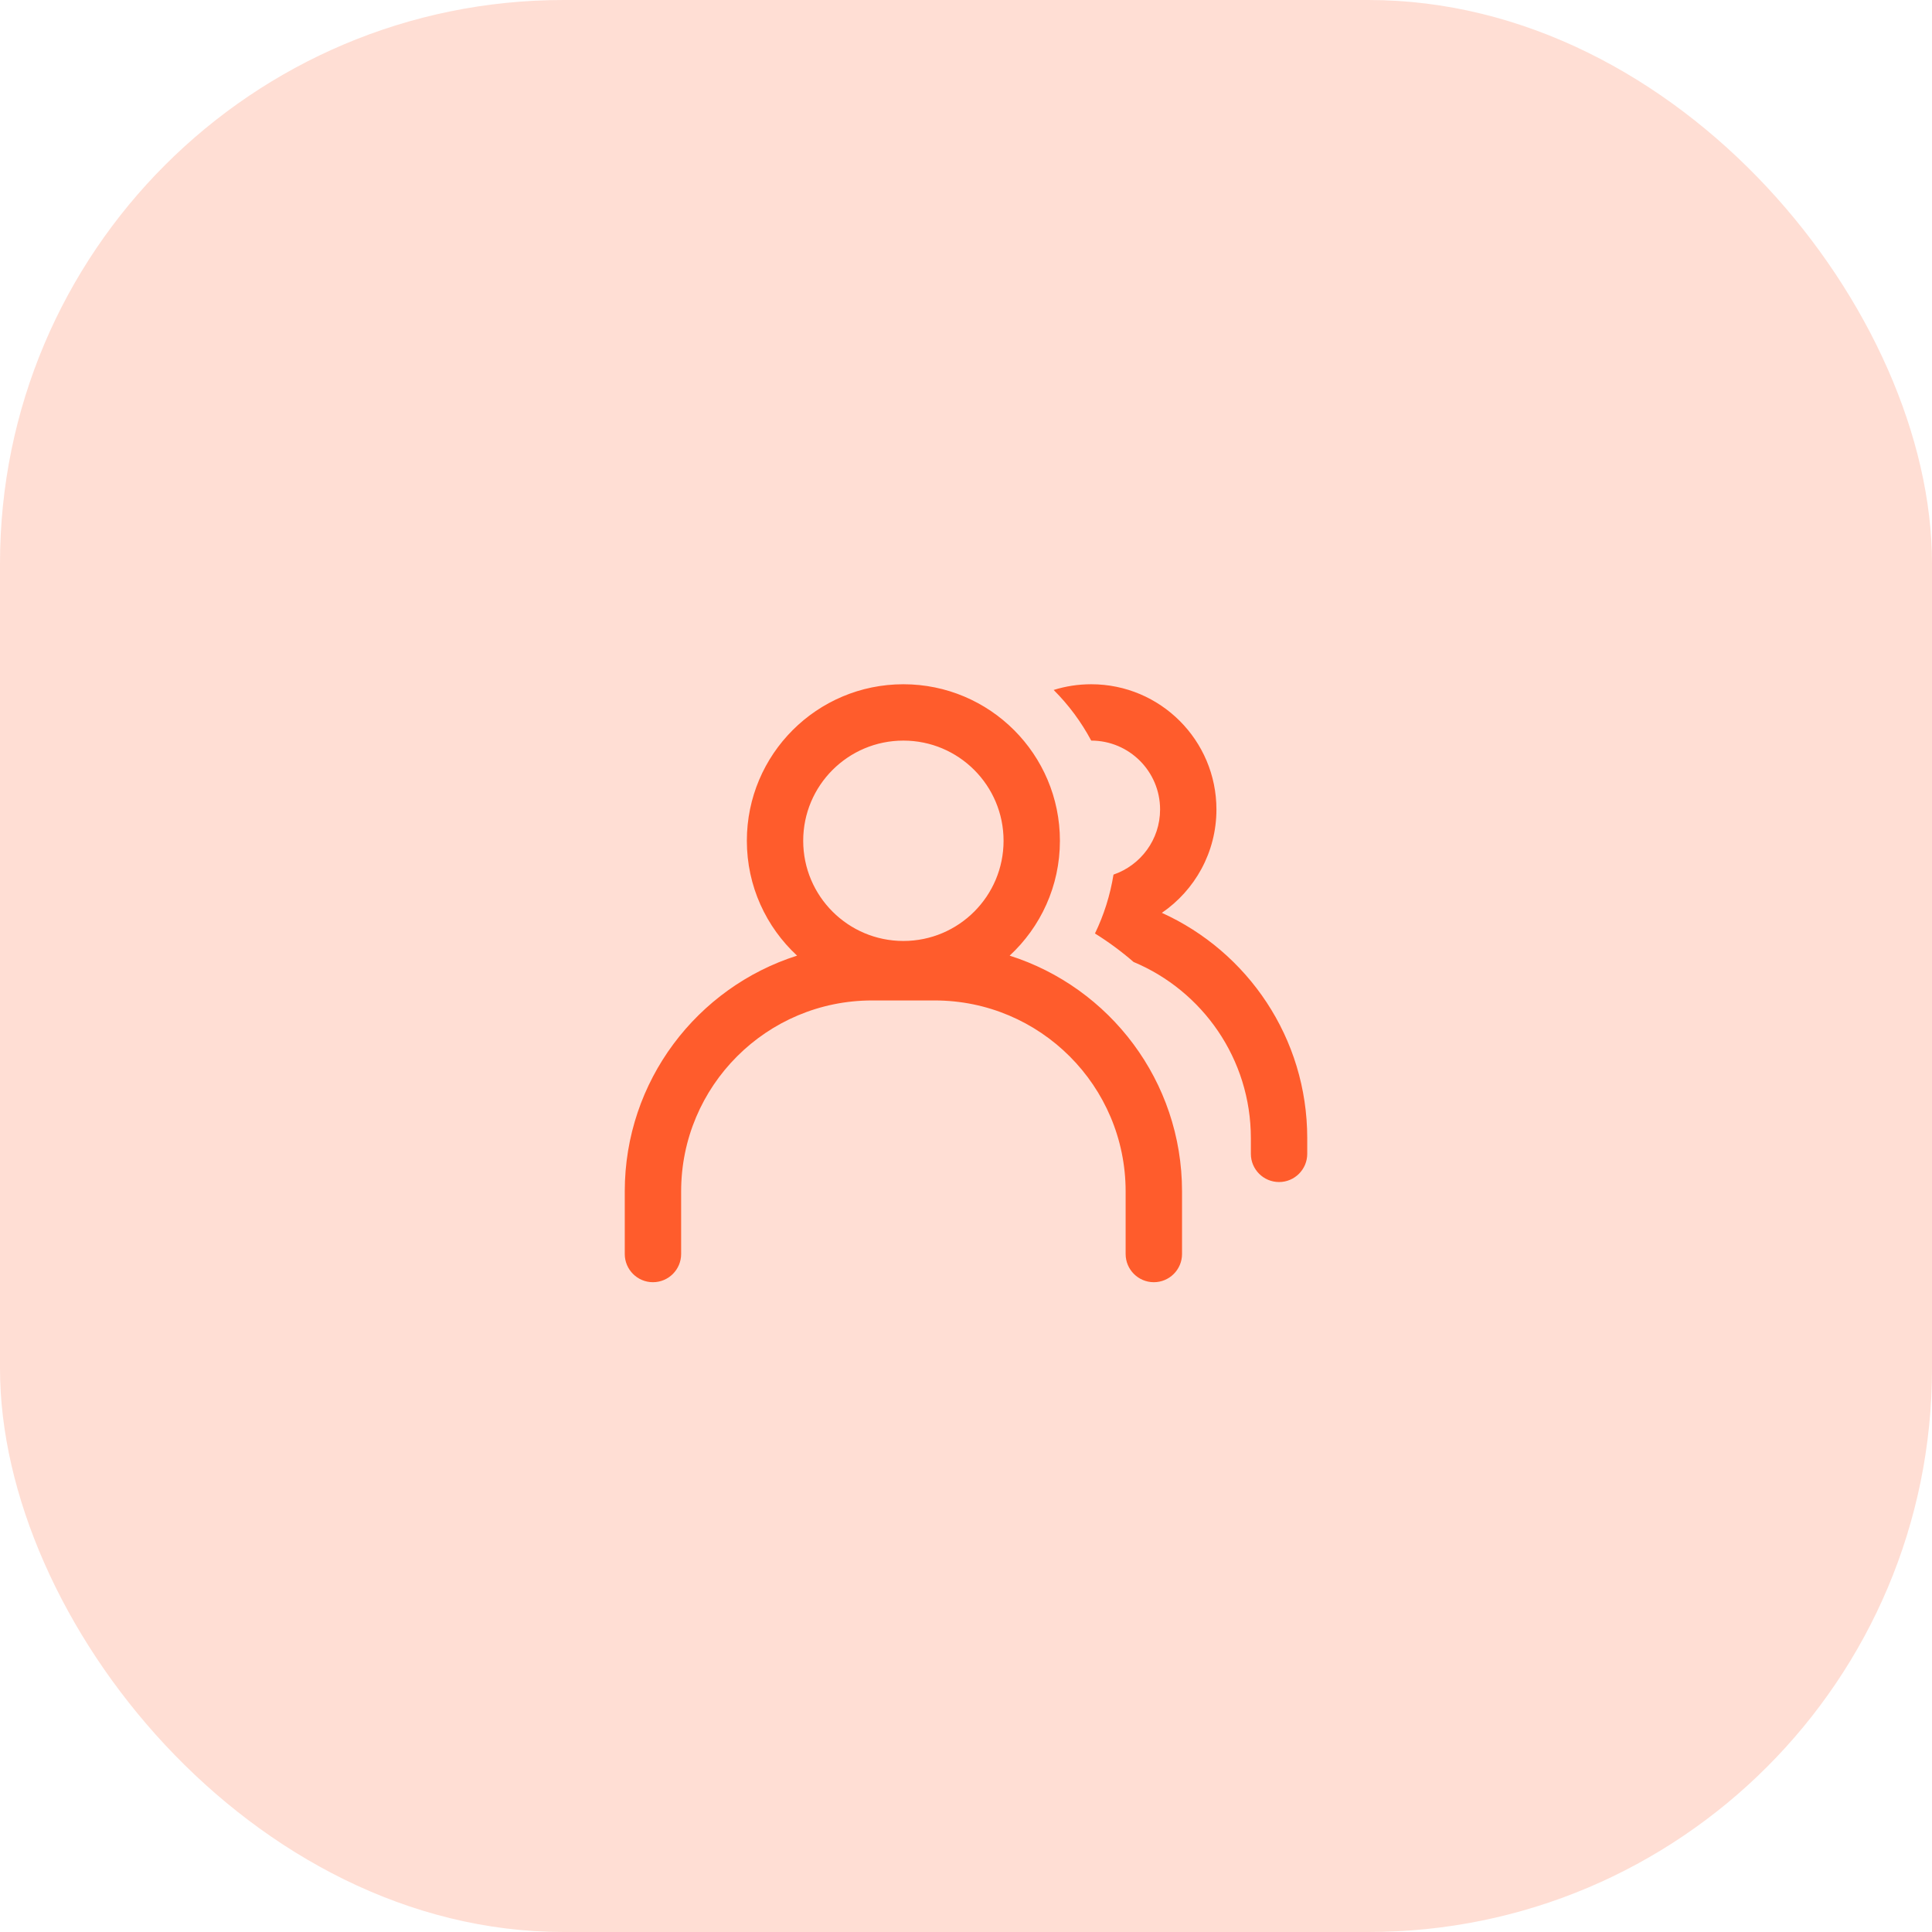
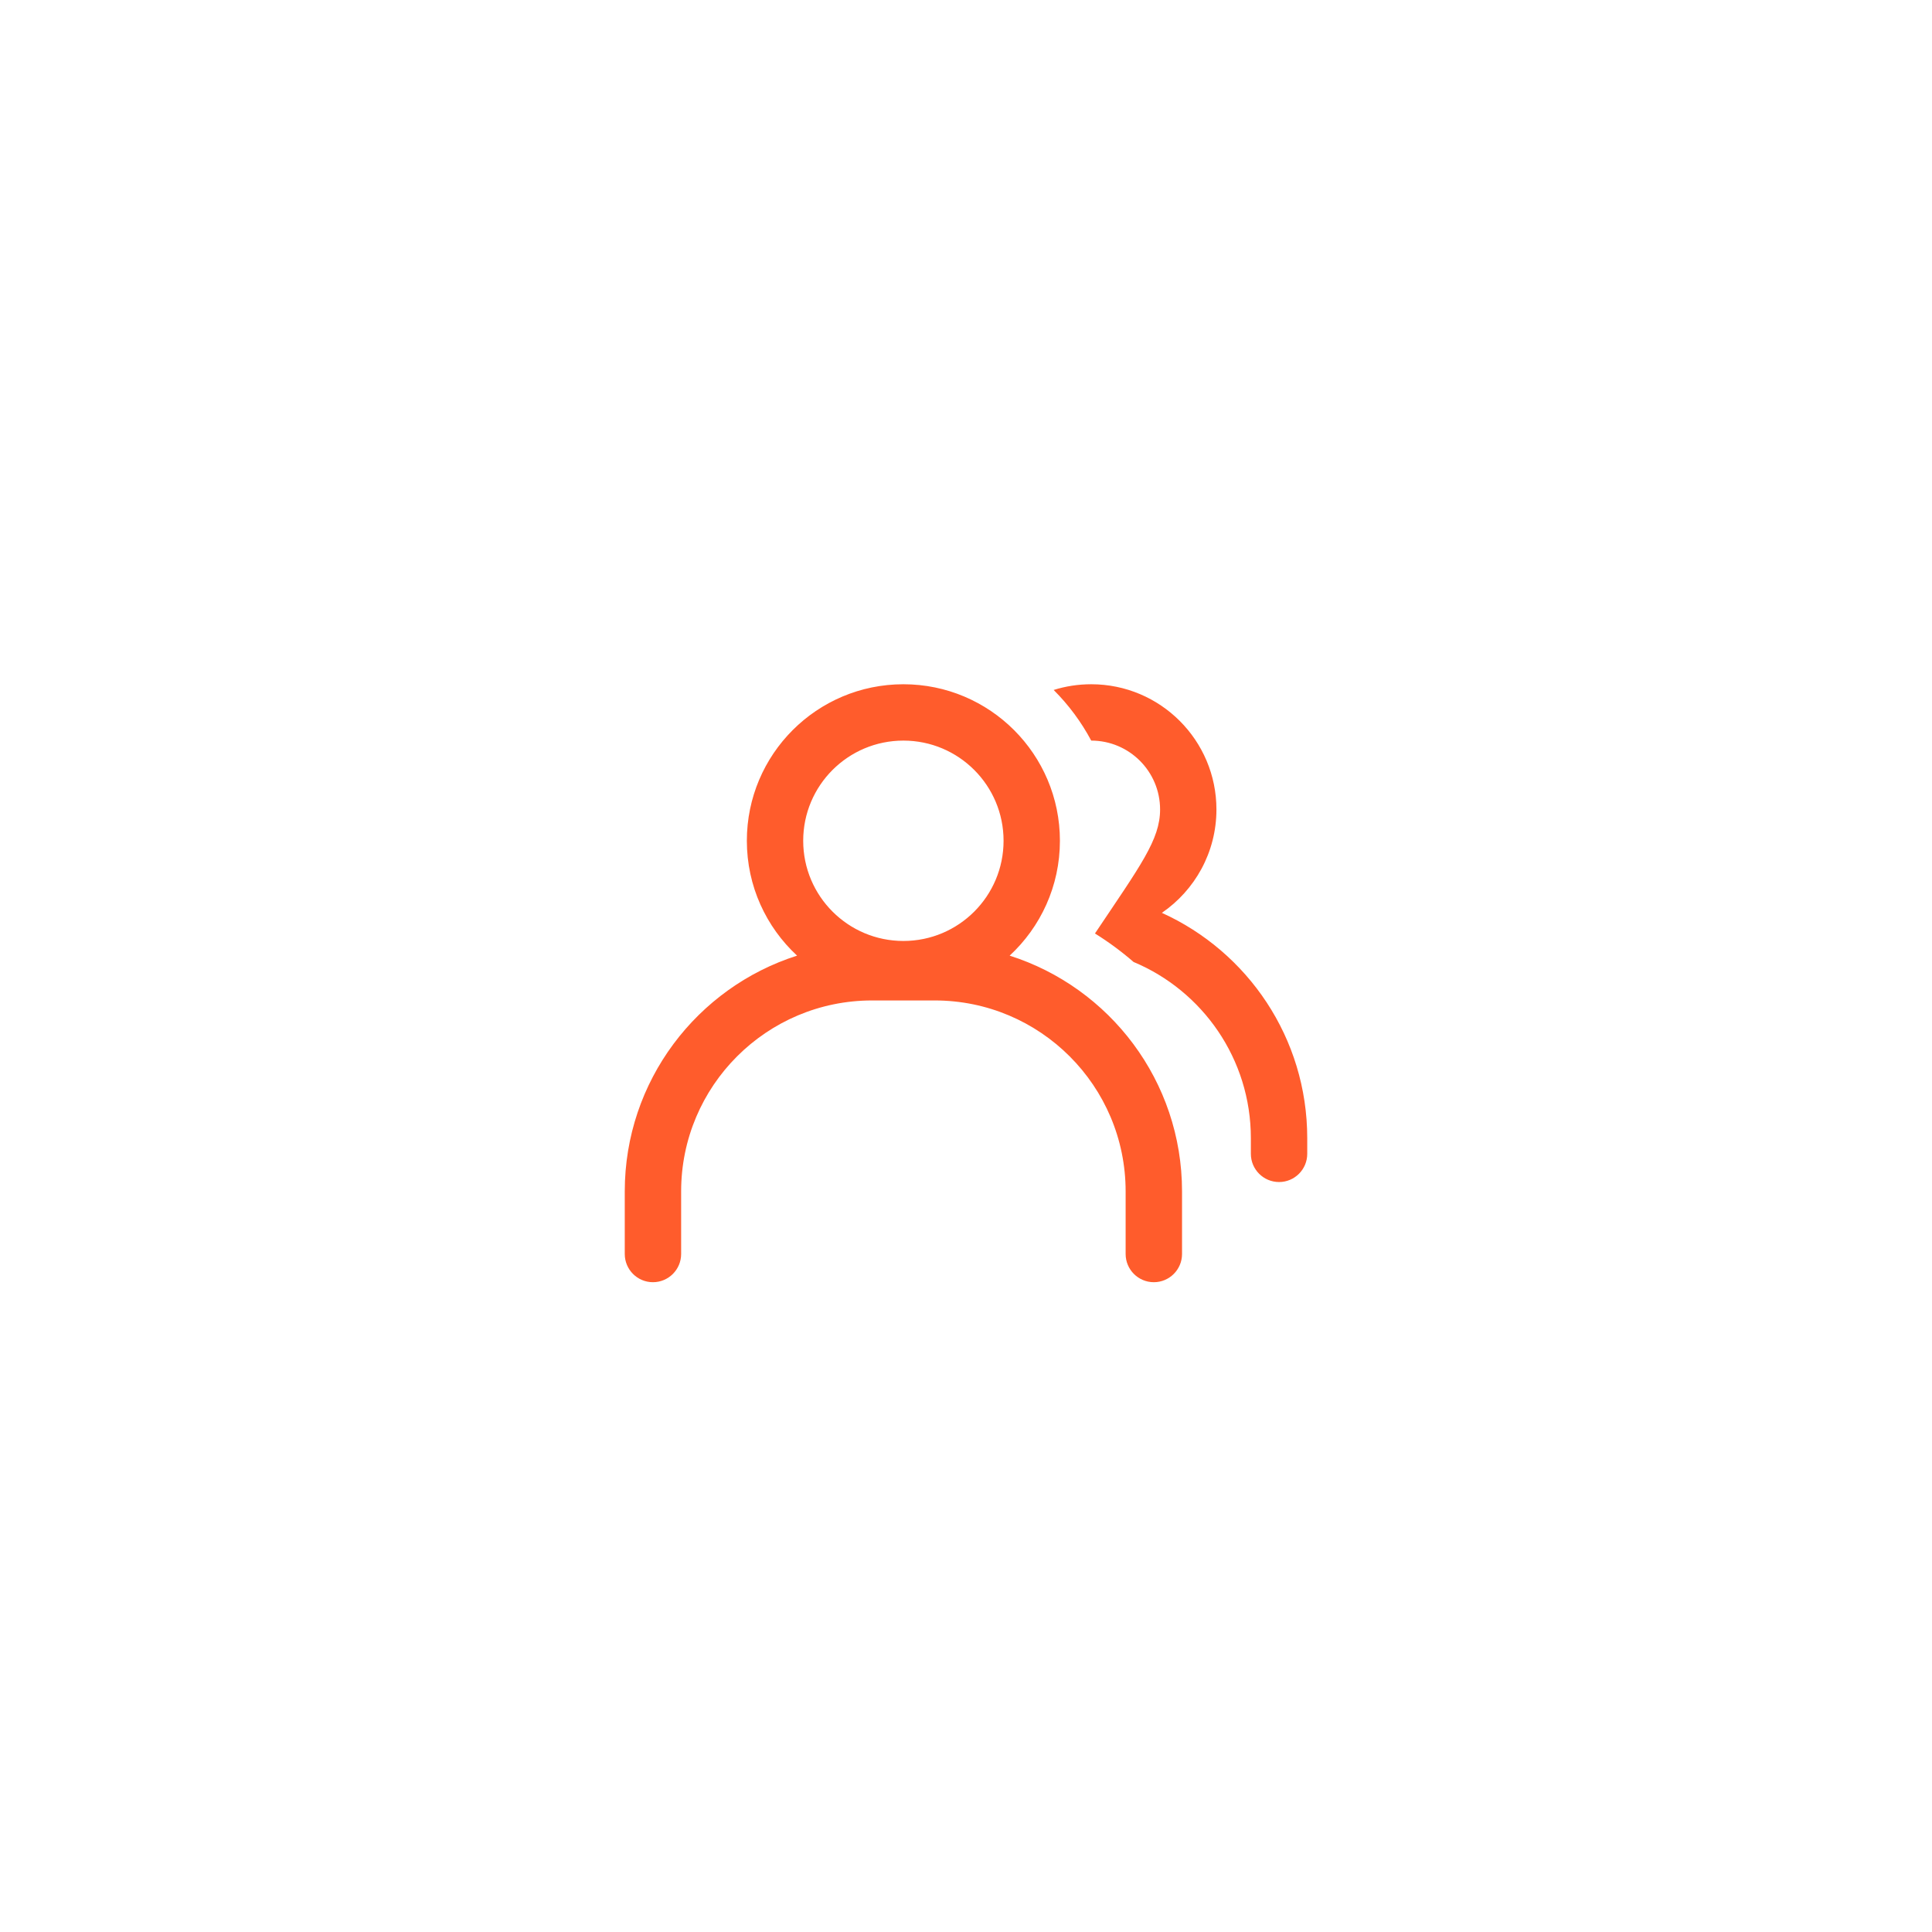
<svg xmlns="http://www.w3.org/2000/svg" width="72" height="72" viewBox="0 0 72 72" fill="none">
-   <rect width="72" height="72" rx="21" fill="#FF5C2C" fill-opacity="0.2" />
-   <path d="M33.667 25.5C36.888 25.5 39.5 28.112 39.5 31.333C39.5 33.025 38.778 34.549 37.627 35.614C41.352 36.798 44.051 40.284 44.051 44.4V46.733C44.051 47.313 43.58 47.784 43 47.784C42.42 47.784 41.949 47.313 41.949 46.733V44.4C41.949 40.47 38.763 37.284 34.833 37.284H32.5C28.57 37.284 25.384 40.47 25.384 44.4V46.733C25.384 47.313 24.913 47.784 24.333 47.784C23.753 47.784 23.283 47.313 23.283 46.733V44.4C23.283 40.285 25.981 36.798 29.705 35.614C28.554 34.549 27.833 33.025 27.833 31.333C27.833 28.111 30.445 25.5 33.667 25.5ZM40.667 25.5C43.244 25.5 45.333 27.59 45.333 30.167C45.333 31.767 44.527 33.178 43.299 34.019C46.494 35.466 48.717 38.681 48.717 42.417V43C48.717 43.58 48.247 44.051 47.667 44.051C47.087 44.051 46.616 43.58 46.616 43V42.417C46.616 39.46 44.812 36.924 42.245 35.85C41.795 35.459 41.313 35.104 40.806 34.788C41.137 34.106 41.372 33.368 41.497 32.594C42.507 32.248 43.233 31.293 43.233 30.167C43.233 28.75 42.084 27.6 40.667 27.6C40.294 26.902 39.822 26.266 39.267 25.713C39.709 25.574 40.179 25.5 40.667 25.5ZM33.667 27.6C31.605 27.6 29.933 29.271 29.933 31.333C29.933 33.395 31.605 35.067 33.667 35.067C35.729 35.067 37.4 33.395 37.4 31.333C37.4 29.271 35.729 27.6 33.667 27.6Z" fill="#FF5C2C" />
+   <path d="M33.667 25.5C36.888 25.5 39.5 28.112 39.5 31.333C39.5 33.025 38.778 34.549 37.627 35.614C41.352 36.798 44.051 40.284 44.051 44.4V46.733C44.051 47.313 43.58 47.784 43 47.784C42.42 47.784 41.949 47.313 41.949 46.733V44.4C41.949 40.47 38.763 37.284 34.833 37.284H32.5C28.57 37.284 25.384 40.47 25.384 44.4V46.733C25.384 47.313 24.913 47.784 24.333 47.784C23.753 47.784 23.283 47.313 23.283 46.733V44.4C23.283 40.285 25.981 36.798 29.705 35.614C28.554 34.549 27.833 33.025 27.833 31.333C27.833 28.111 30.445 25.5 33.667 25.5ZM40.667 25.5C43.244 25.5 45.333 27.59 45.333 30.167C45.333 31.767 44.527 33.178 43.299 34.019C46.494 35.466 48.717 38.681 48.717 42.417V43C48.717 43.58 48.247 44.051 47.667 44.051C47.087 44.051 46.616 43.58 46.616 43V42.417C46.616 39.46 44.812 36.924 42.245 35.85C41.795 35.459 41.313 35.104 40.806 34.788C42.507 32.248 43.233 31.293 43.233 30.167C43.233 28.75 42.084 27.6 40.667 27.6C40.294 26.902 39.822 26.266 39.267 25.713C39.709 25.574 40.179 25.5 40.667 25.5ZM33.667 27.6C31.605 27.6 29.933 29.271 29.933 31.333C29.933 33.395 31.605 35.067 33.667 35.067C35.729 35.067 37.4 33.395 37.4 31.333C37.4 29.271 35.729 27.6 33.667 27.6Z" fill="#FF5C2C" />
</svg>